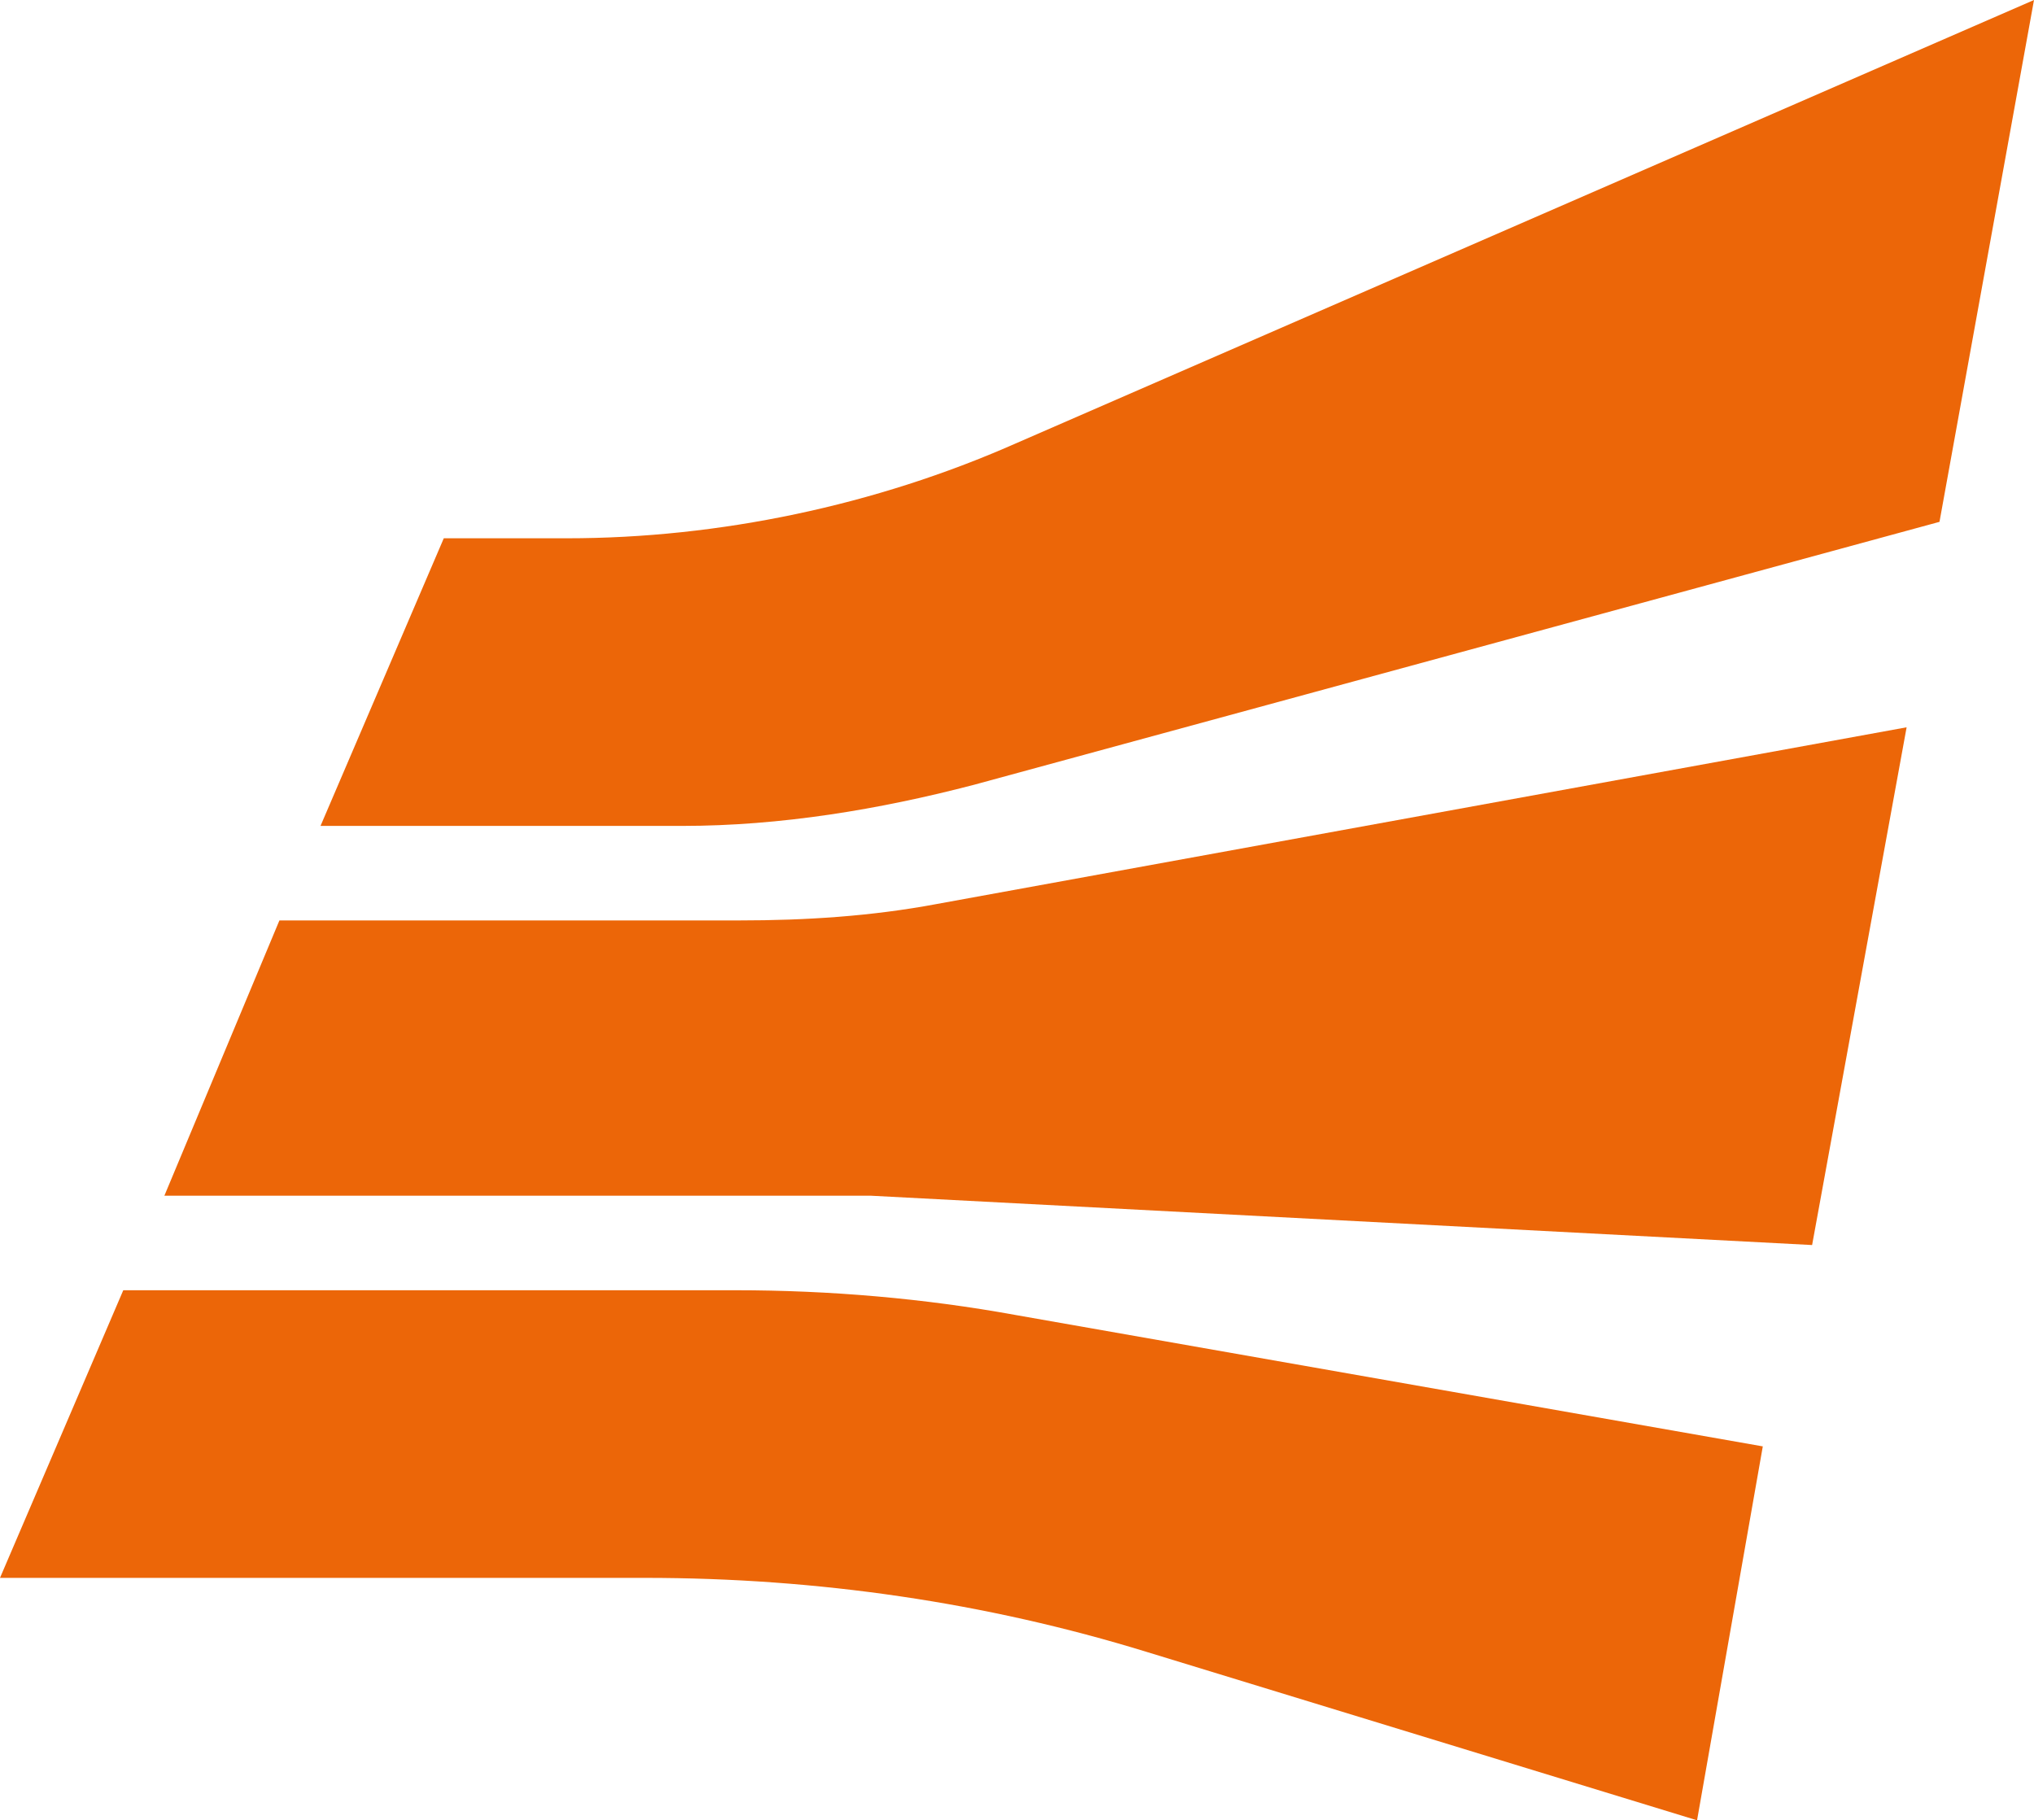
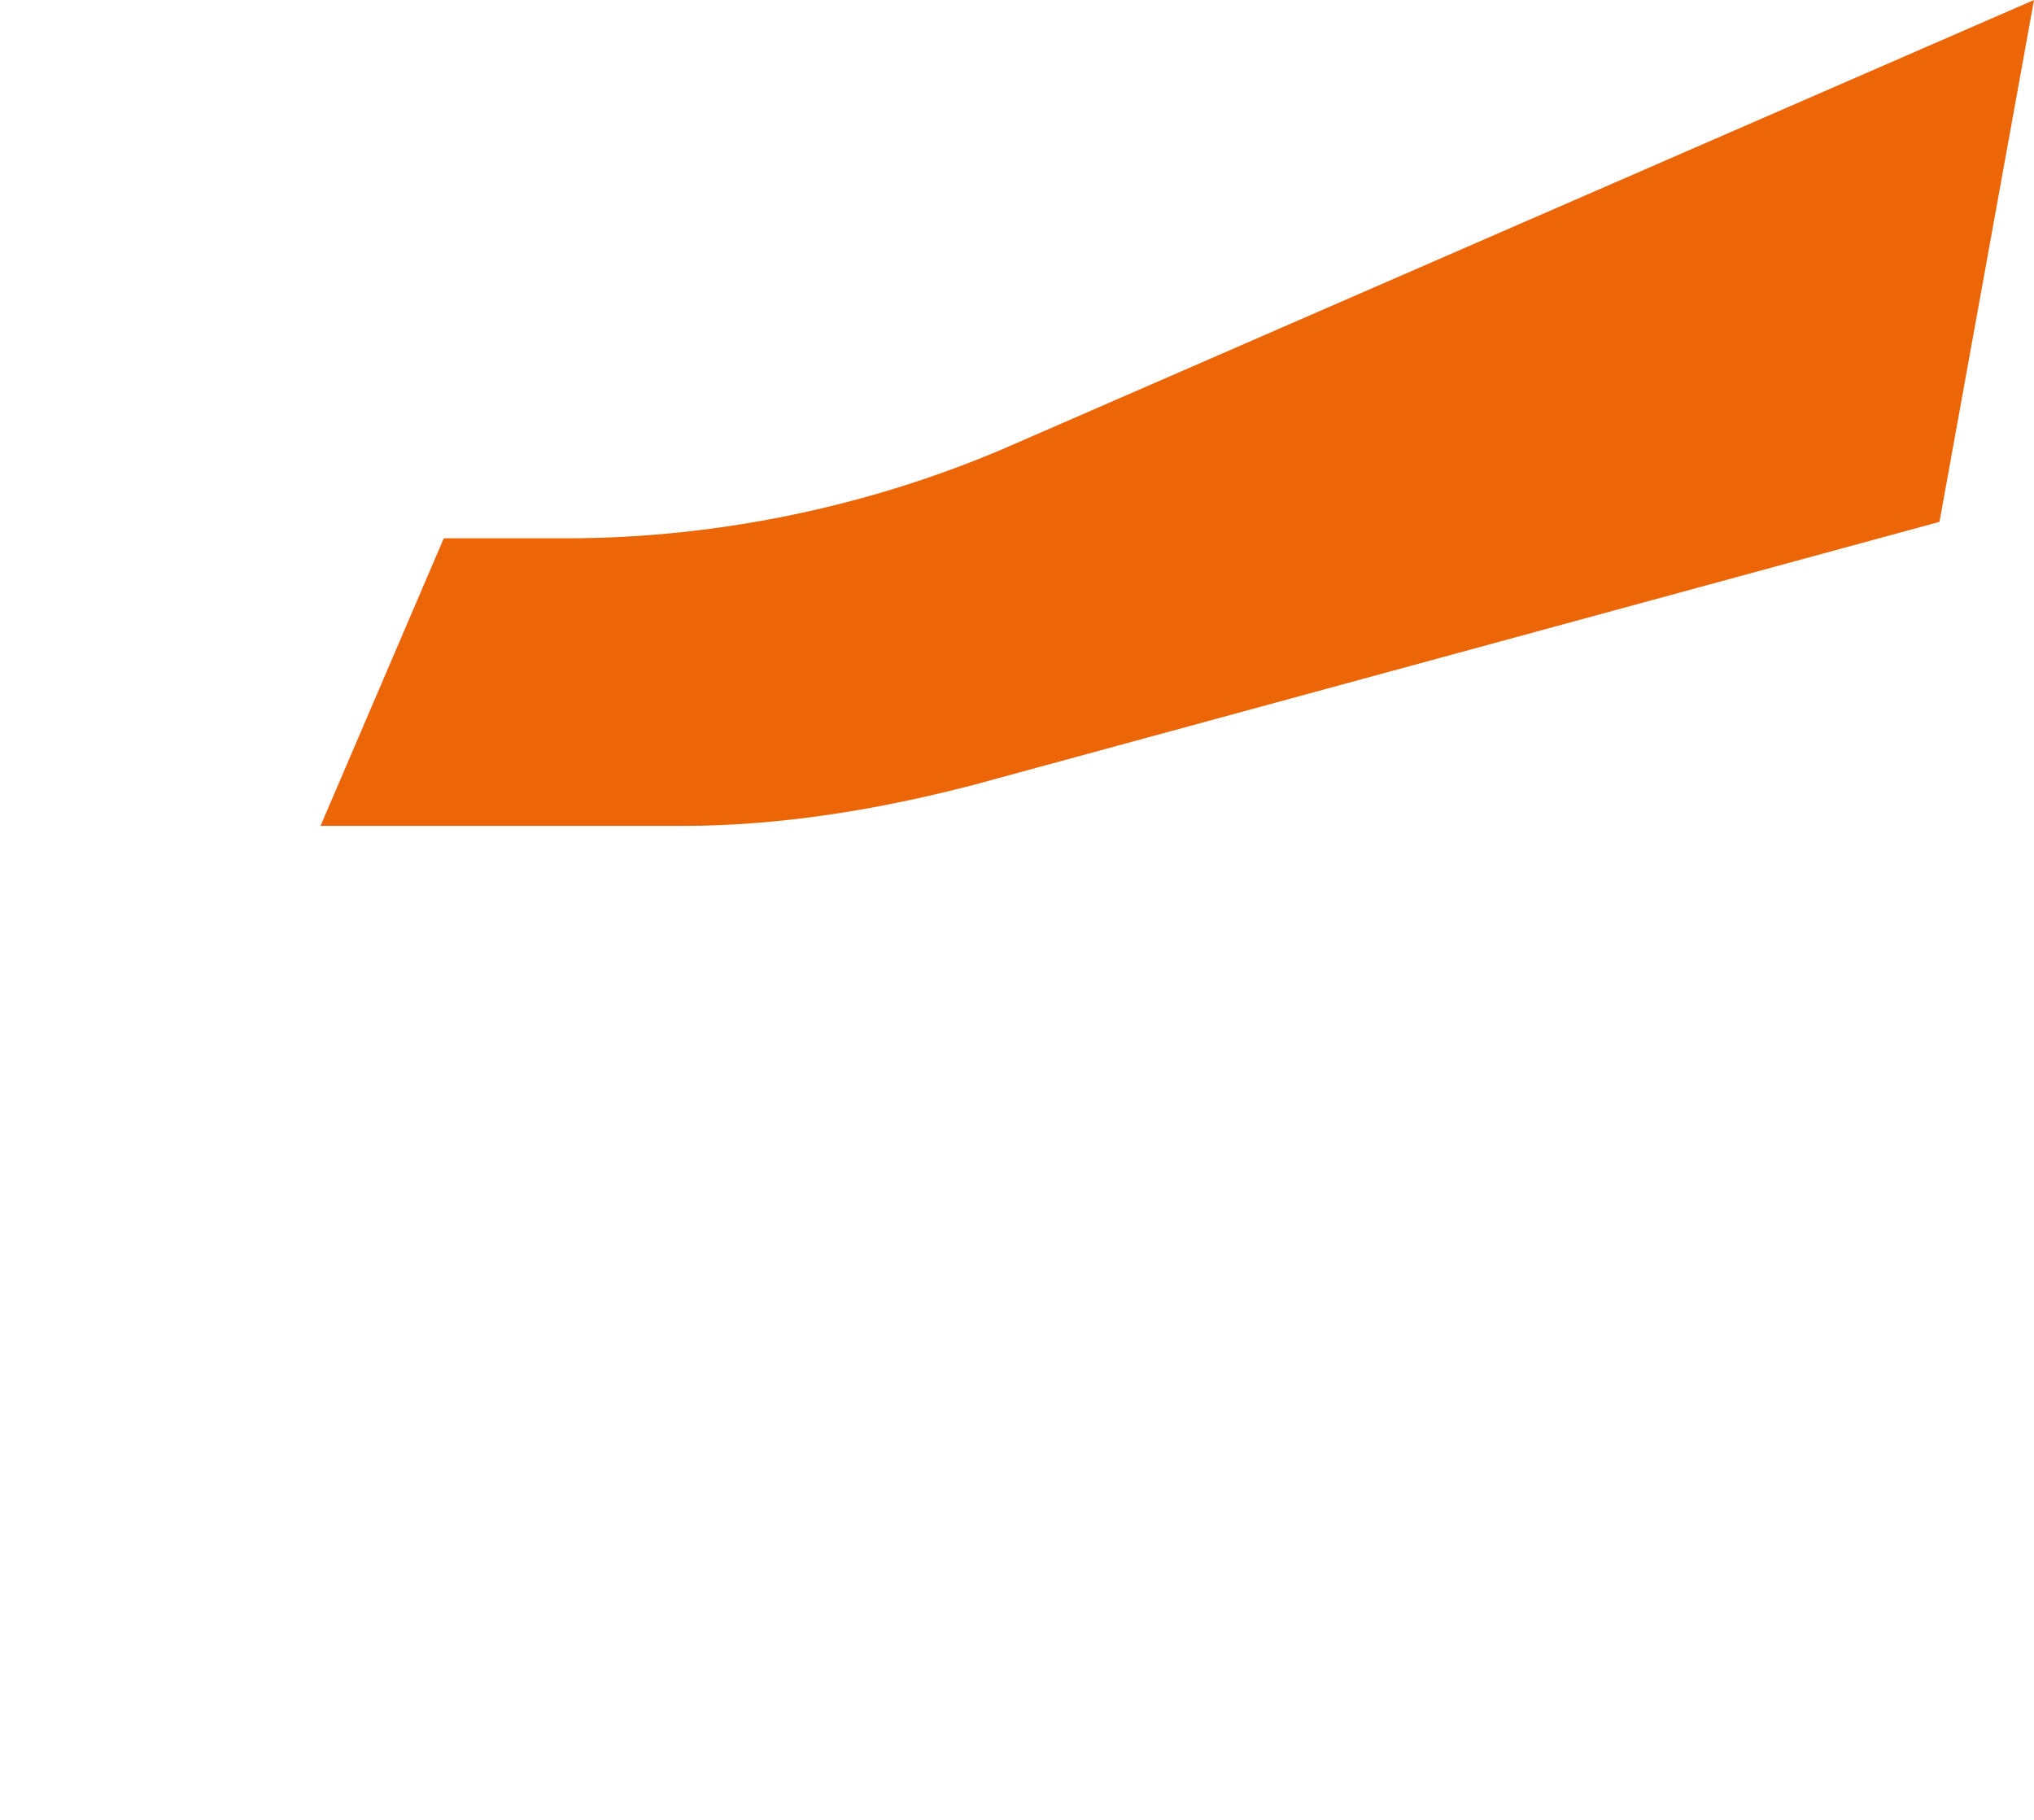
<svg xmlns="http://www.w3.org/2000/svg" version="1.1" id="Camada_1" x="0px" y="0px" viewBox="0 0 49.5 44.3" style="enable-background:new 0 0 49.5 44.3;" xml:space="preserve">
  <style type="text/css">
  .st0{fill:#EC6608;}
 </style>
  <g>
    <g>
      <path class="st0" d="M23.7,19.1l23.5-6.4L49.5,0L24.7,10.8c-3.4,1.5-7.2,2.3-10.9,2.3h-3l-3,7h8.8C19,20.1,21.4,19.7,23.7,19.1z">
   </path>
-       <path class="st0" d="M4,29.1h17.2l22.9,1.2l2.3-12.6L22.8,22c-1.6,0.3-3.2,0.4-4.8,0.4H6.8L4,29.1z">
-    </path>
-       <path class="st0" d="M17.9,31.4H3l-3,7h15.7c4.2,0,8.3,0.6,12.2,1.8l13.4,4.1l1.6-9.1L24.7,32C22.5,31.6,20.2,31.4,17.9,31.4z">
-    </path>
    </g>
  </g>
</svg>